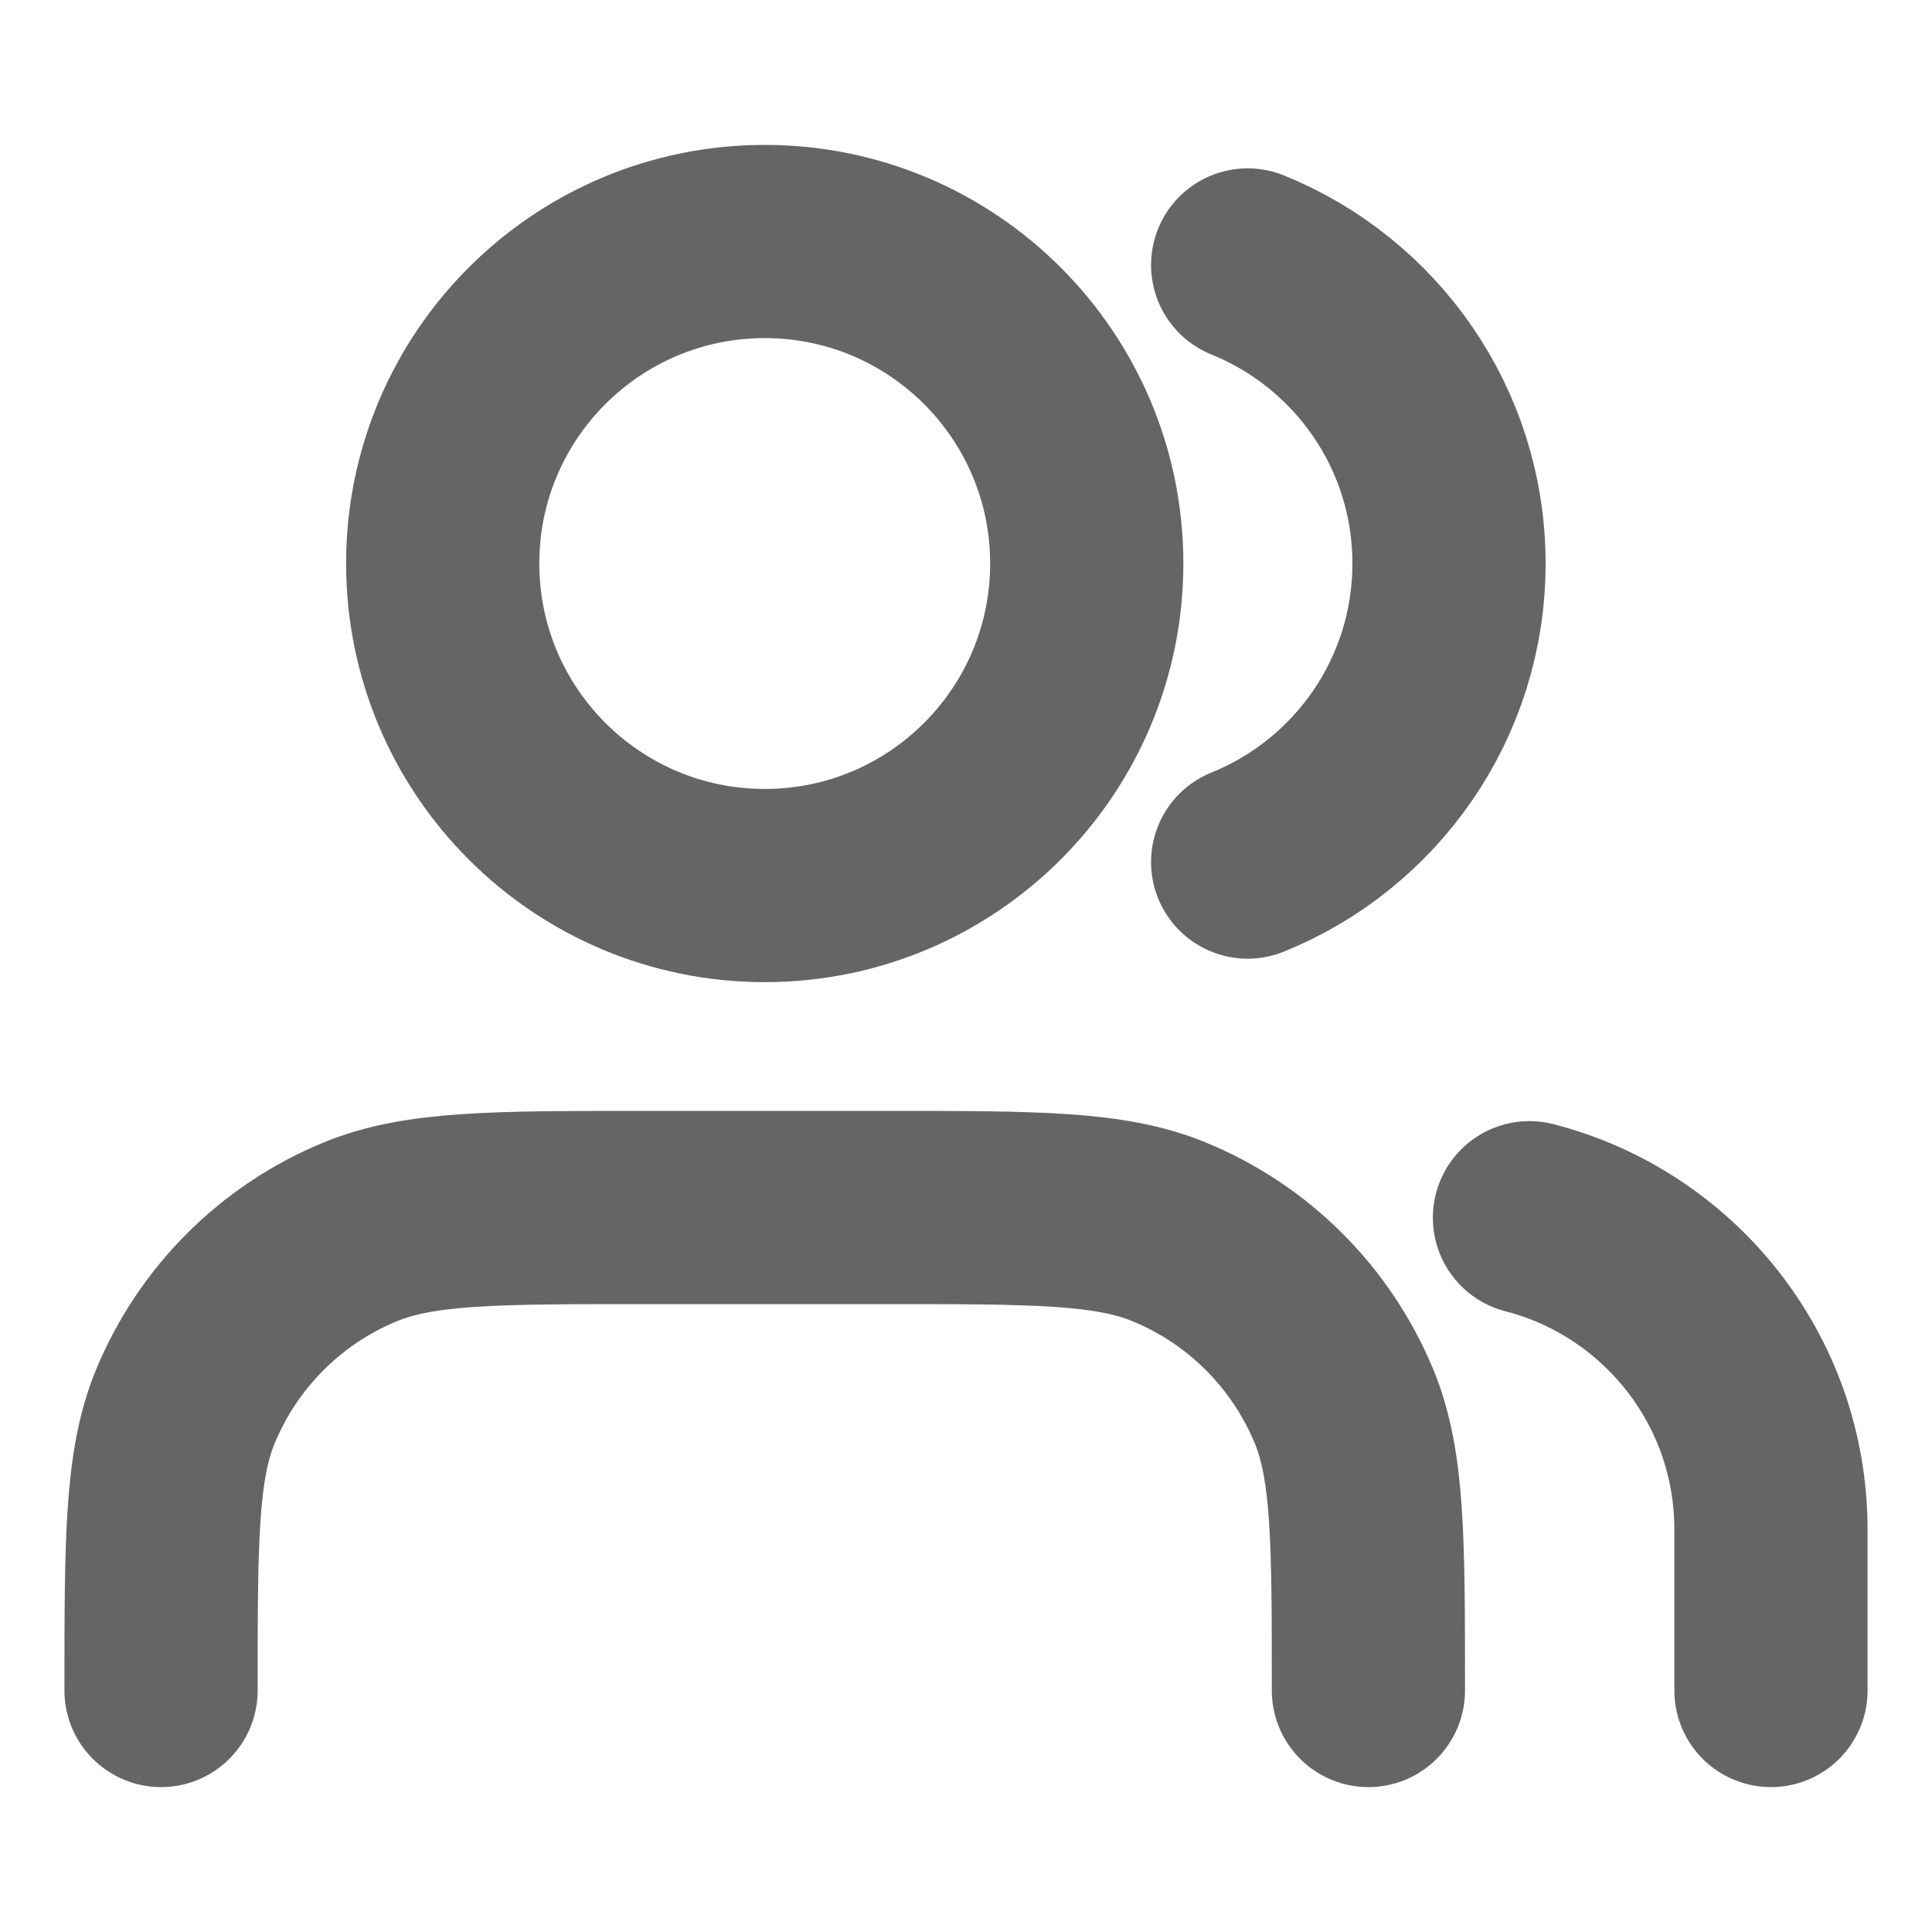
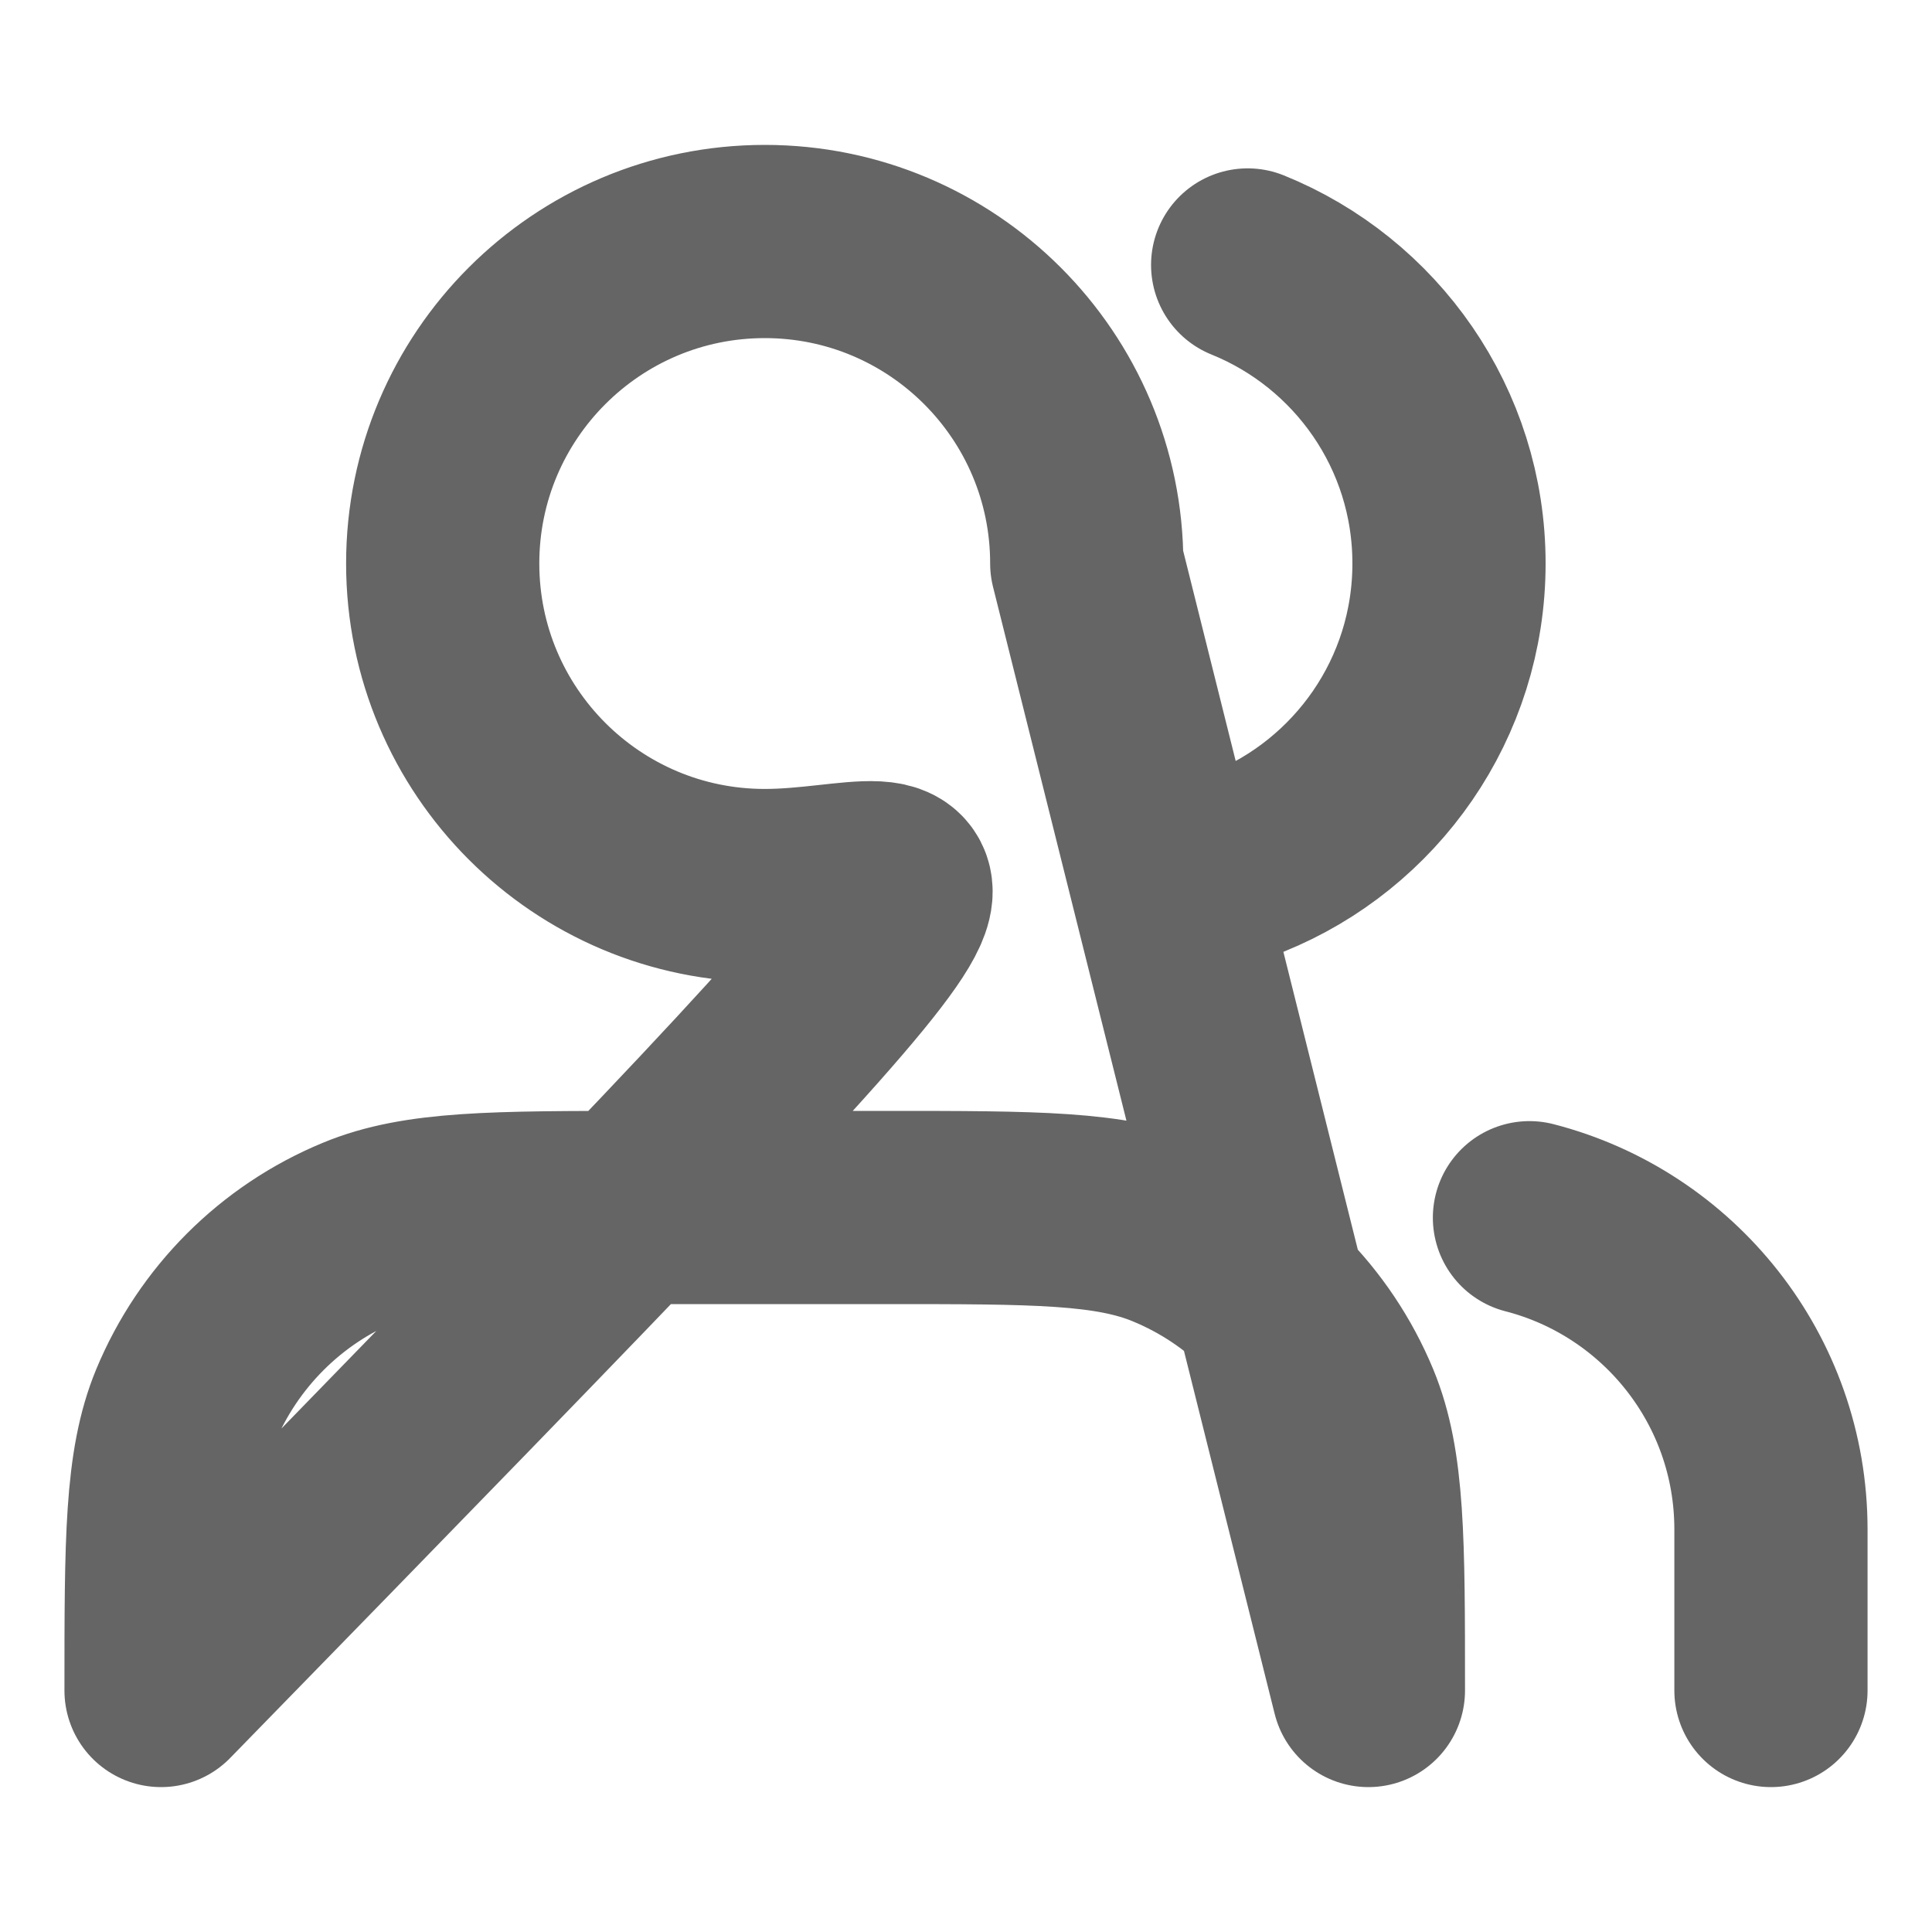
<svg xmlns="http://www.w3.org/2000/svg" width="14" height="14" viewBox="0 0 14 14" fill="none">
-   <path d="M12.833 12.25V11.083C12.833 9.996 12.09 9.083 11.083 8.824M9.041 1.92C9.897 2.266 10.5 3.104 10.5 4.083C10.5 5.063 9.897 5.901 9.041 6.247M9.916 12.25C9.916 11.163 9.916 10.619 9.739 10.19C9.502 9.619 9.048 9.164 8.476 8.928C8.047 8.75 7.504 8.75 6.417 8.75H4.667C3.579 8.75 3.036 8.75 2.607 8.928C2.035 9.164 1.581 9.619 1.344 10.19C1.167 10.619 1.167 11.163 1.167 12.25M7.875 4.083C7.875 5.372 6.83 6.417 5.542 6.417C4.253 6.417 3.208 5.372 3.208 4.083C3.208 2.795 4.253 1.75 5.542 1.75C6.83 1.75 7.875 2.795 7.875 4.083Z" stroke="#656565" stroke-width="1.4" stroke-linecap="round" stroke-linejoin="round" />
+   <path d="M12.833 12.25V11.083C12.833 9.996 12.09 9.083 11.083 8.824M9.041 1.92C9.897 2.266 10.5 3.104 10.5 4.083C10.5 5.063 9.897 5.901 9.041 6.247M9.916 12.25C9.916 11.163 9.916 10.619 9.739 10.19C9.502 9.619 9.048 9.164 8.476 8.928C8.047 8.75 7.504 8.75 6.417 8.75H4.667C3.579 8.75 3.036 8.75 2.607 8.928C2.035 9.164 1.581 9.619 1.344 10.19C1.167 10.619 1.167 11.163 1.167 12.25C7.875 5.372 6.83 6.417 5.542 6.417C4.253 6.417 3.208 5.372 3.208 4.083C3.208 2.795 4.253 1.75 5.542 1.75C6.83 1.75 7.875 2.795 7.875 4.083Z" stroke="#656565" stroke-width="1.4" stroke-linecap="round" stroke-linejoin="round" />
</svg>